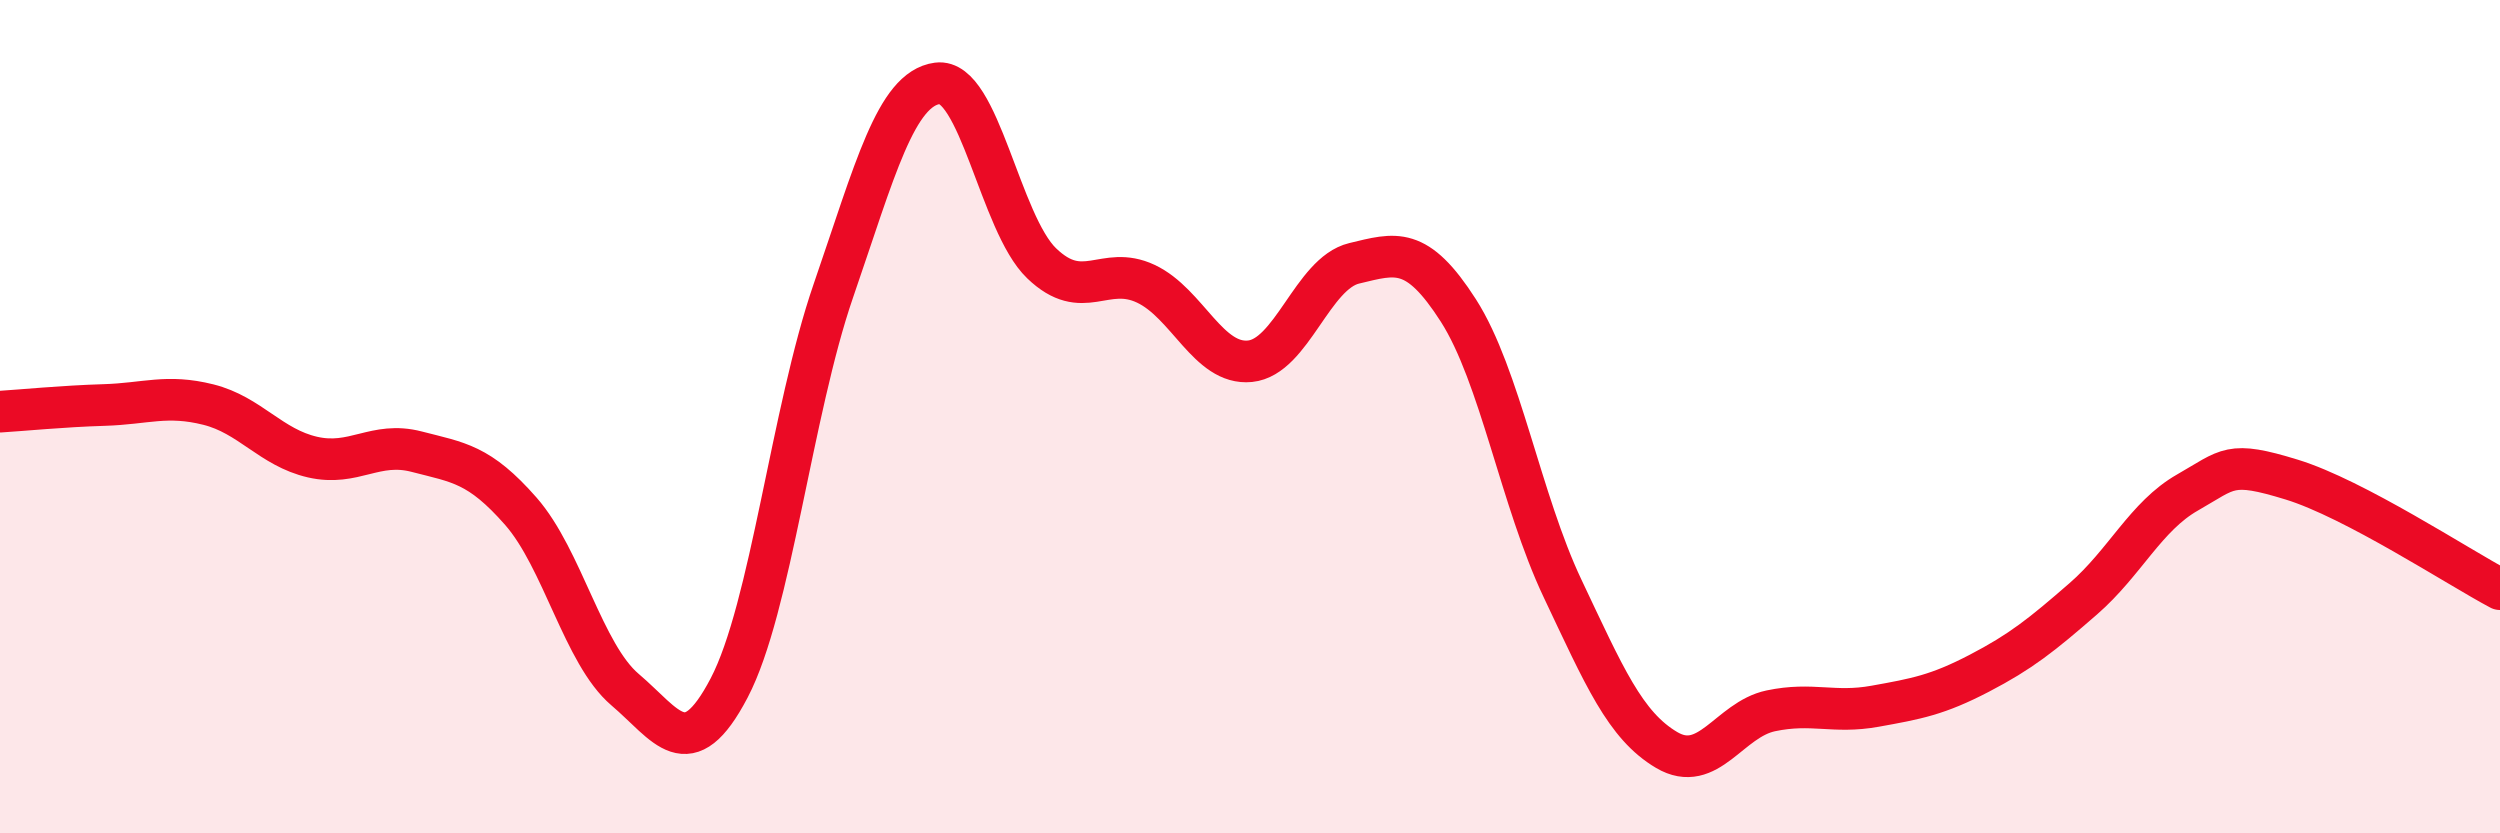
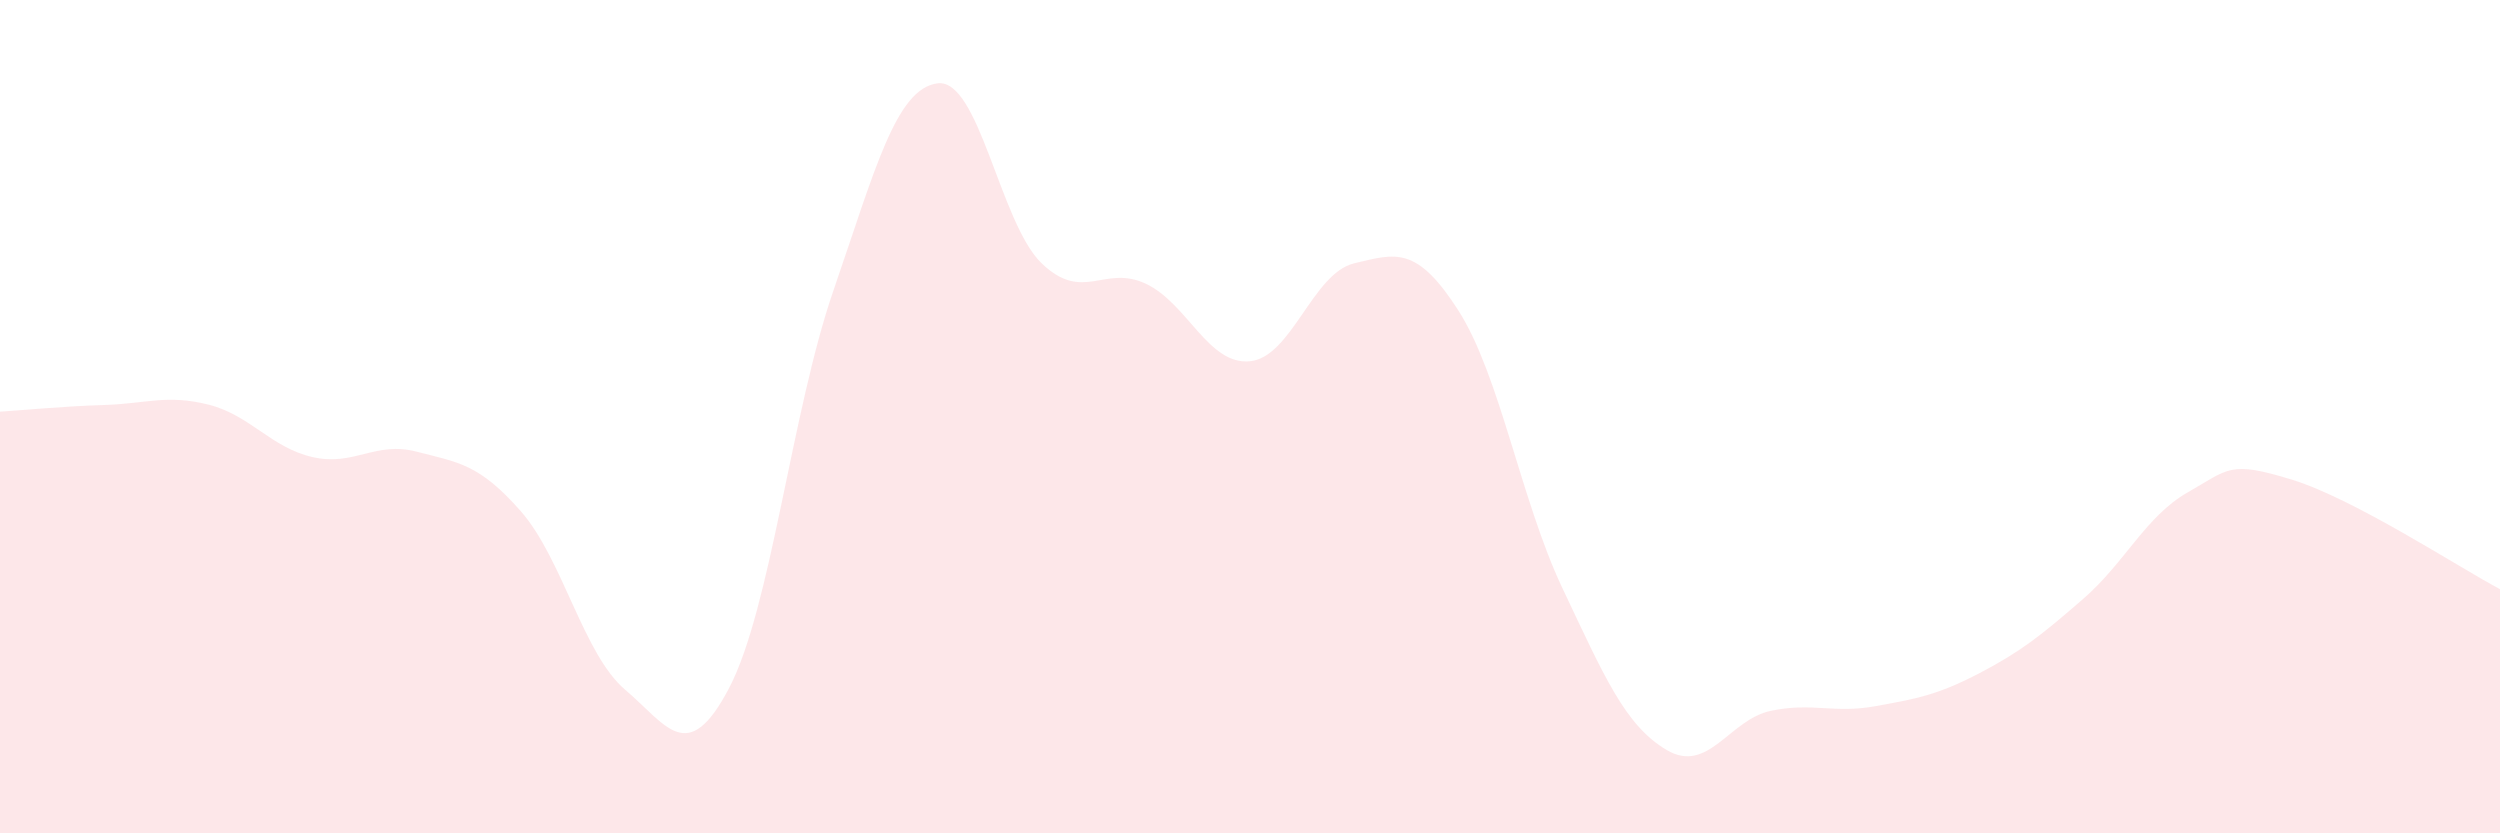
<svg xmlns="http://www.w3.org/2000/svg" width="60" height="20" viewBox="0 0 60 20">
  <path d="M 0,9.88 C 0.5,9.85 1.5,9.75 2.5,9.72 C 3.5,9.69 4,9.46 5,9.71 C 6,9.96 6.5,10.74 7.5,10.97 C 8.5,11.2 9,10.58 10,10.84 C 11,11.1 11.5,11.13 12.5,12.27 C 13.5,13.41 14,15.7 15,16.55 C 16,17.4 16.5,18.42 17.5,16.51 C 18.5,14.6 19,9.88 20,6.98 C 21,4.08 21.5,2.13 22.5,2 C 23.5,1.87 24,5.36 25,6.32 C 26,7.28 26.5,6.34 27.5,6.81 C 28.5,7.28 29,8.77 30,8.67 C 31,8.57 31.5,6.56 32.5,6.32 C 33.5,6.08 34,5.89 35,7.45 C 36,9.01 36.5,12.01 37.5,14.12 C 38.5,16.23 39,17.41 40,18 C 41,18.59 41.5,17.27 42.5,17.06 C 43.5,16.85 44,17.13 45,16.95 C 46,16.77 46.5,16.68 47.5,16.16 C 48.5,15.64 49,15.24 50,14.37 C 51,13.5 51.5,12.39 52.5,11.82 C 53.5,11.25 53.5,11.05 55,11.51 C 56.5,11.97 59,13.61 60,14.14L60 20L0 20Z" fill="#EB0A25" opacity="0.1" stroke-linecap="round" stroke-linejoin="round" />
-   <path d="M 0,9.88 C 0.5,9.85 1.5,9.75 2.5,9.72 C 3.5,9.69 4,9.46 5,9.71 C 6,9.96 6.5,10.74 7.5,10.97 C 8.5,11.2 9,10.58 10,10.84 C 11,11.1 11.5,11.13 12.5,12.27 C 13.5,13.41 14,15.7 15,16.55 C 16,17.4 16.5,18.42 17.5,16.51 C 18.5,14.6 19,9.88 20,6.98 C 21,4.08 21.5,2.13 22.5,2 C 23.5,1.87 24,5.36 25,6.32 C 26,7.28 26.5,6.34 27.5,6.81 C 28.5,7.28 29,8.77 30,8.67 C 31,8.57 31.5,6.56 32.5,6.32 C 33.5,6.08 34,5.89 35,7.45 C 36,9.01 36.5,12.01 37.5,14.12 C 38.5,16.23 39,17.41 40,18 C 41,18.59 41.5,17.27 42.5,17.06 C 43.5,16.85 44,17.13 45,16.95 C 46,16.77 46.5,16.68 47.5,16.16 C 48.5,15.64 49,15.24 50,14.37 C 51,13.5 51.5,12.39 52.5,11.82 C 53.5,11.25 53.5,11.05 55,11.51 C 56.5,11.97 59,13.61 60,14.14" stroke="#EB0A25" stroke-width="1" fill="none" stroke-linecap="round" stroke-linejoin="round" />
</svg>